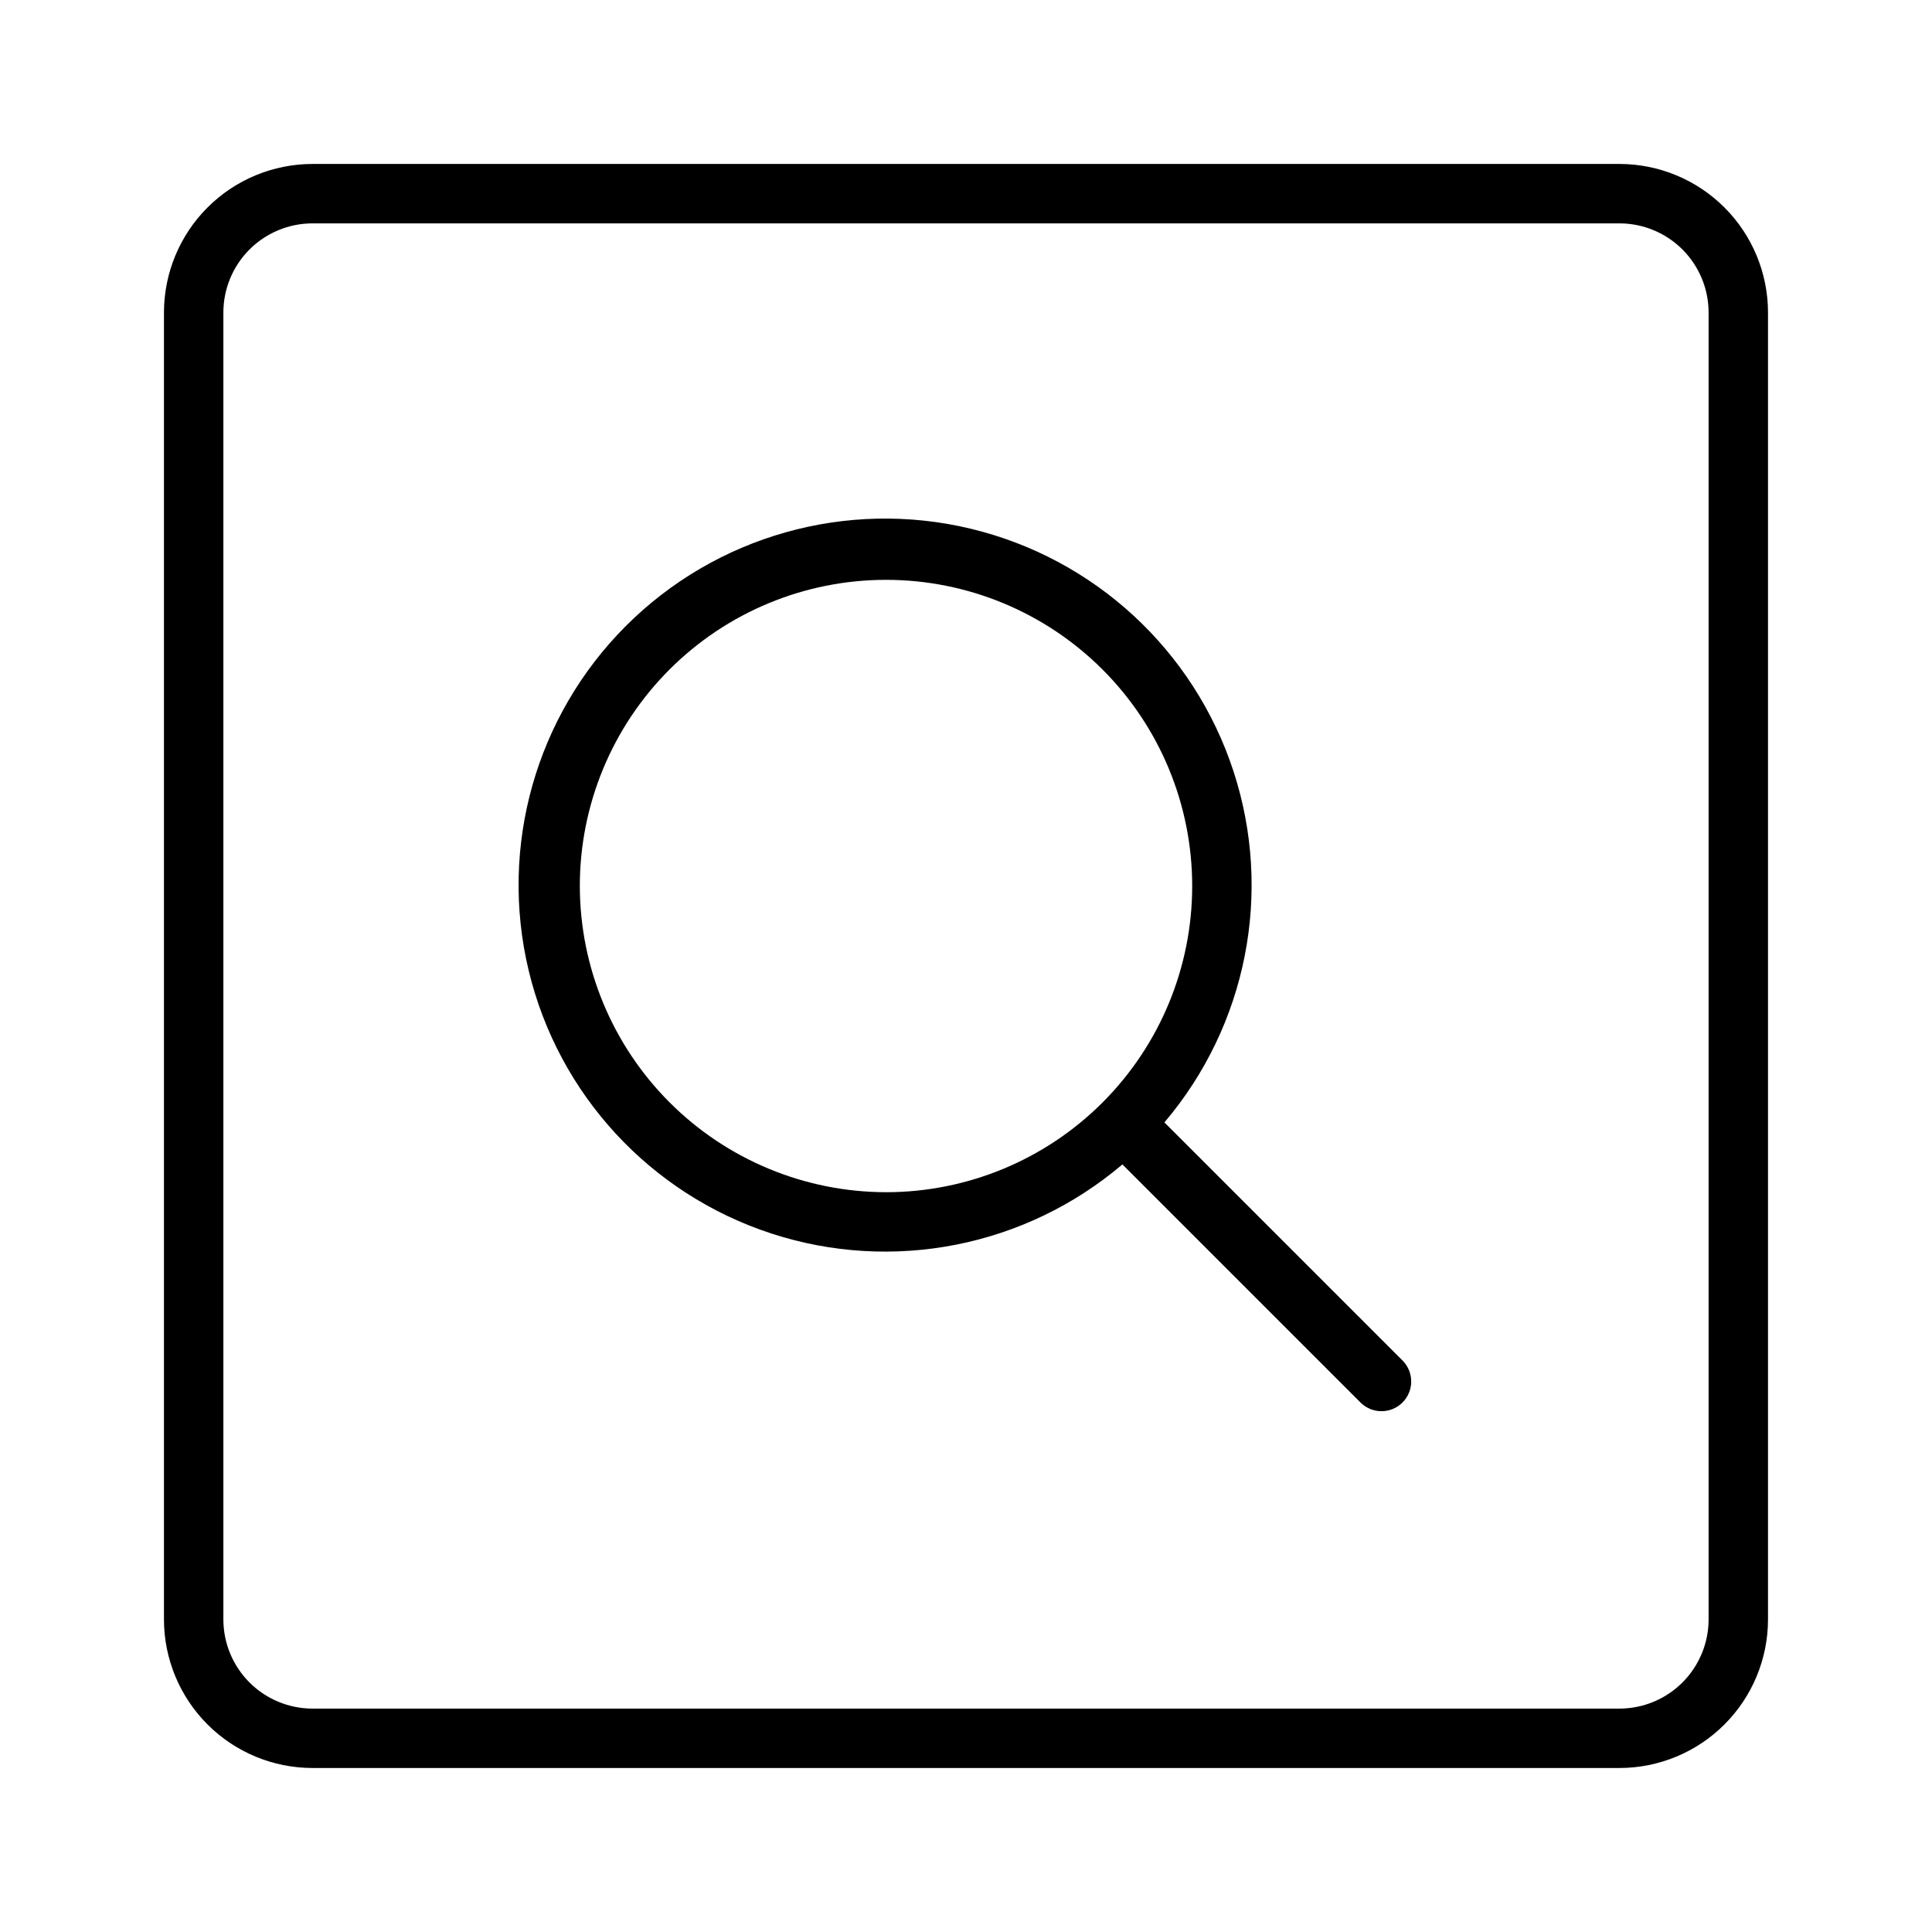
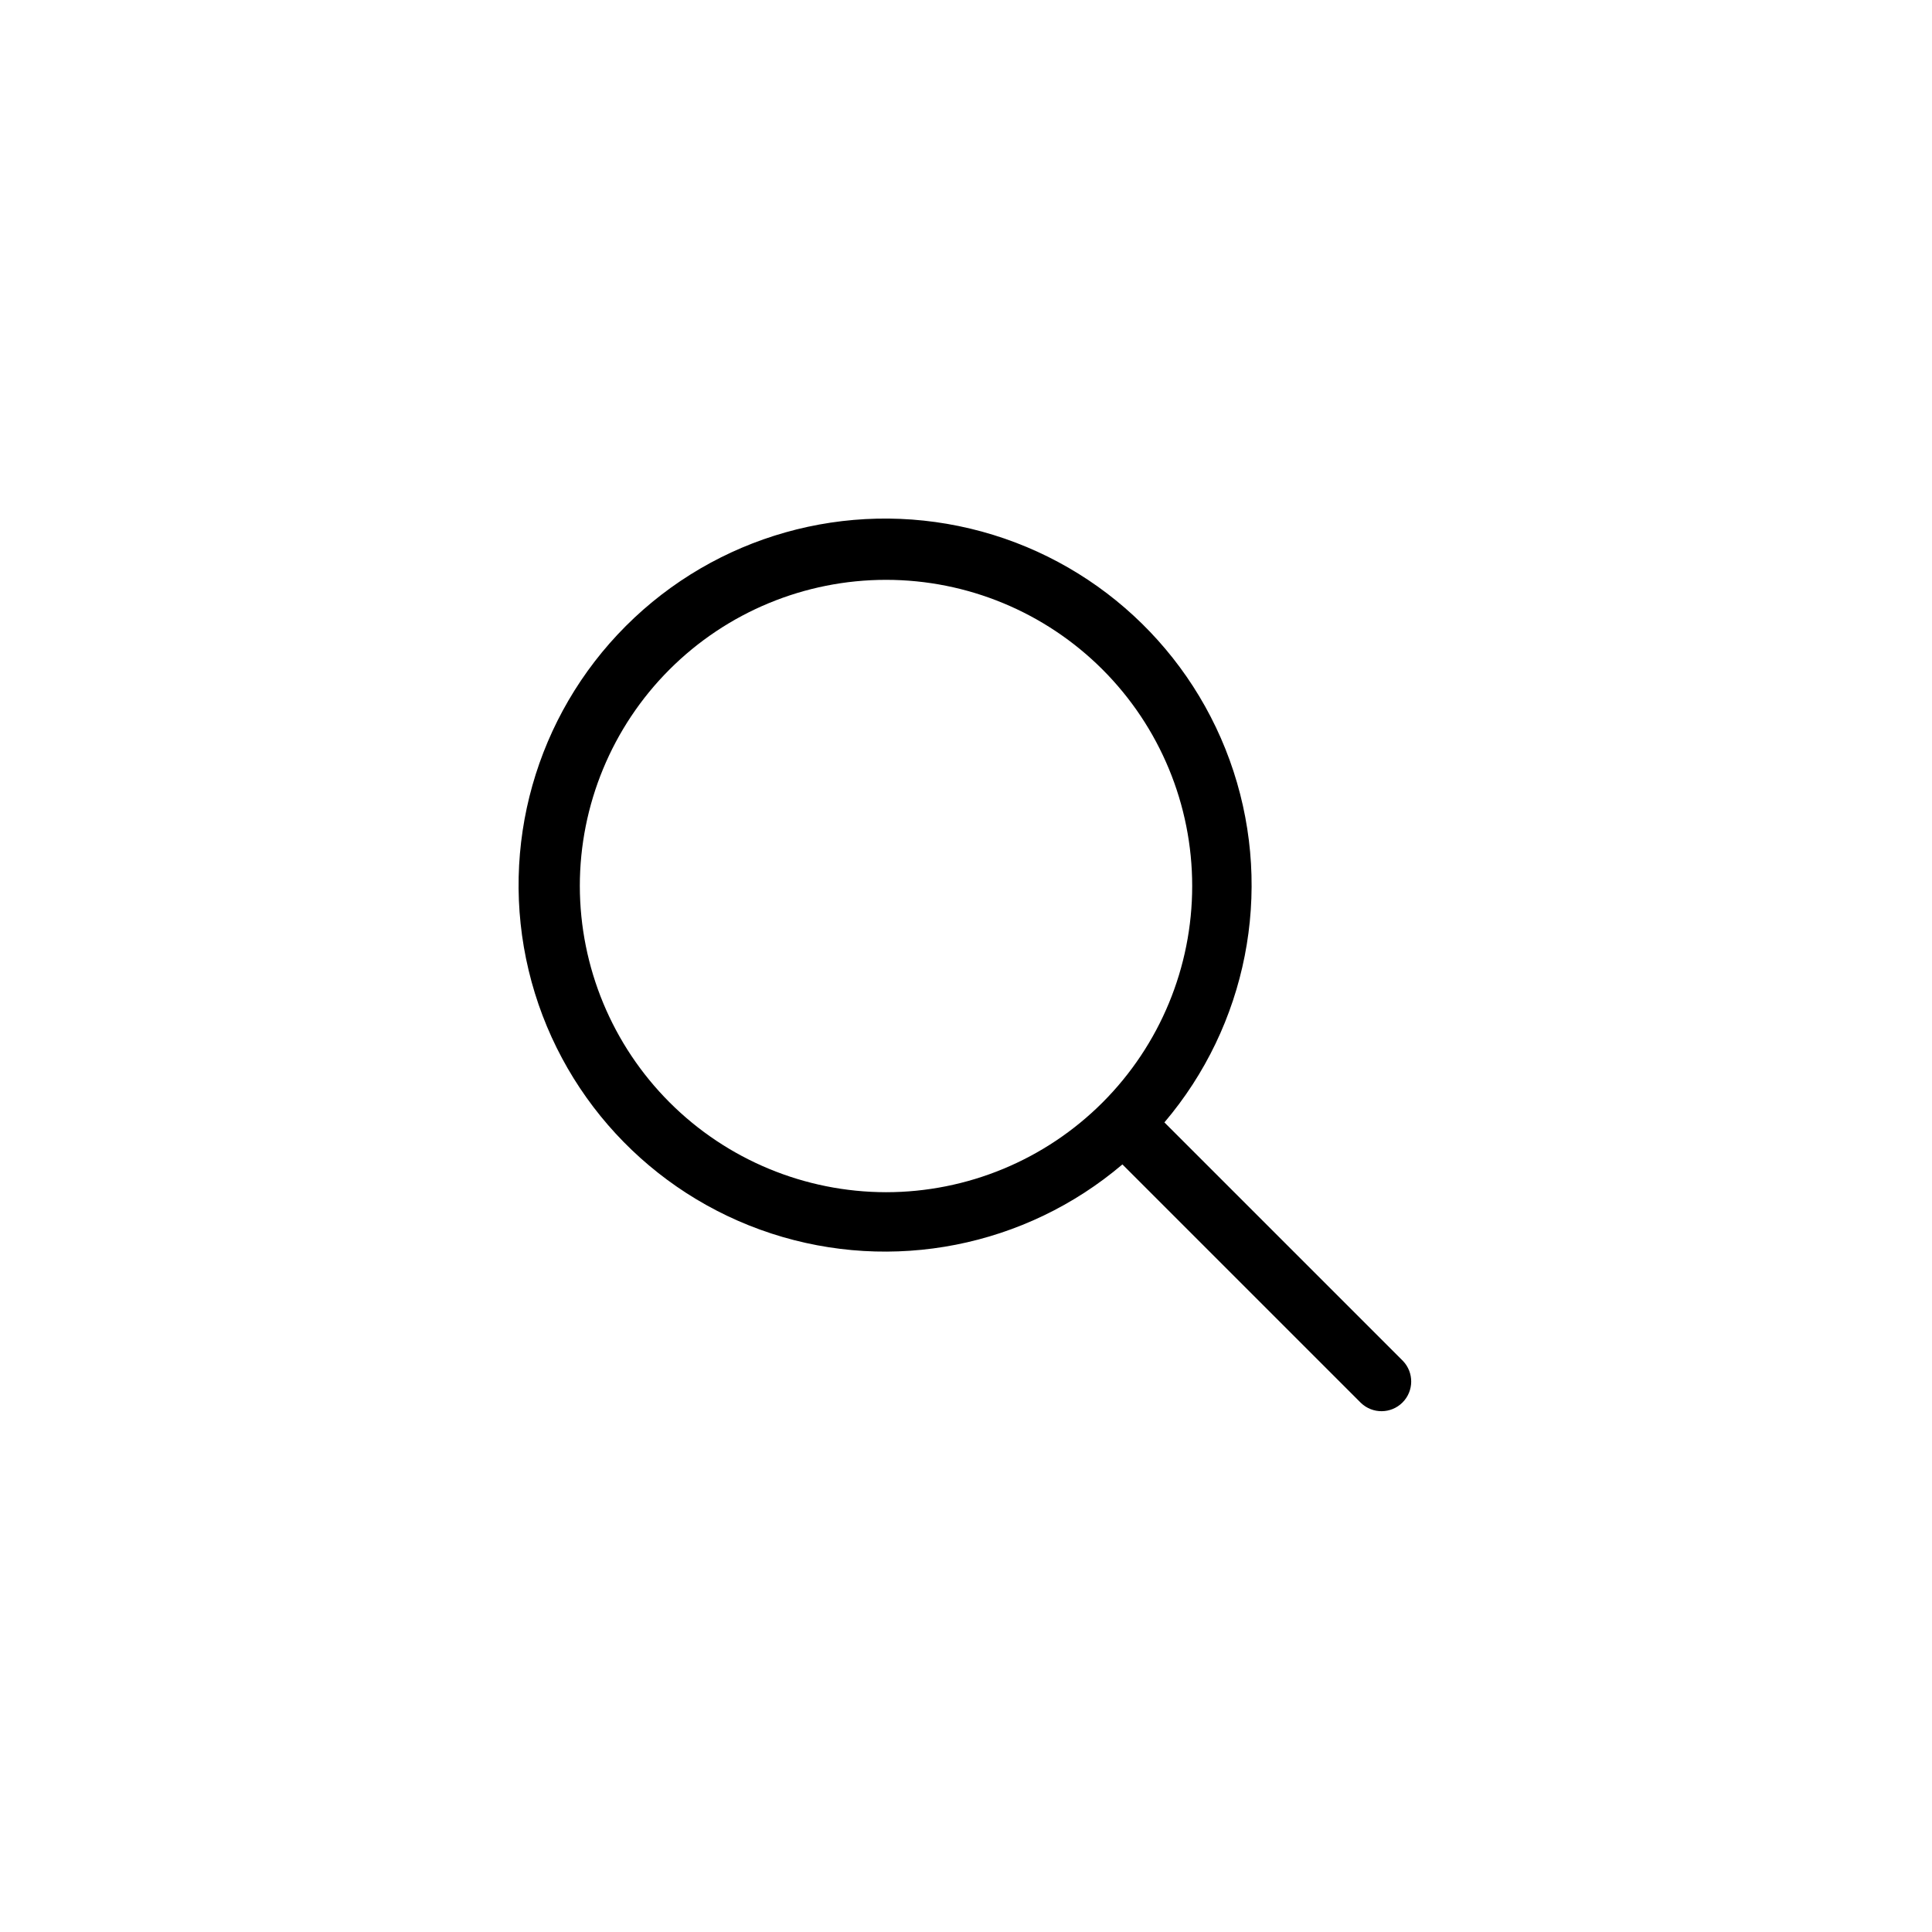
<svg xmlns="http://www.w3.org/2000/svg" fill="#000000" width="800px" height="800px" version="1.1" viewBox="144 144 512 512">
  <g>
    <path d="m452.58 441.45c21.863-25.73 28.793-60.969 18.305-93.066-10.488-32.094-36.891-56.438-69.73-64.293-32.84-7.852-67.402 1.91-91.277 25.785s-33.637 58.438-25.785 91.277c7.856 32.84 32.199 59.242 64.293 69.73 32.094 10.492 67.336 3.559 93.066-18.301l63.191 63.191c3.09 2.981 8 2.941 11.035-0.098 3.035-3.035 3.078-7.945 0.098-11.035zm-154.92-62.637c-0.004-21.52 8.543-42.16 23.758-57.379s35.855-23.77 57.375-23.77c21.52-0.004 42.16 8.543 57.379 23.758s23.77 35.855 23.77 57.375c0.004 21.52-8.543 42.16-23.762 57.379-15.215 15.219-35.852 23.77-57.371 23.77-21.512-0.027-42.137-8.582-57.348-23.789-15.211-15.211-23.773-35.832-23.801-57.344z" />
-     <path d="m573.18 187.45h-346.37c-10.434 0.012-20.441 4.16-27.82 11.539-7.379 7.379-11.527 17.387-11.539 27.82v346.37c0.012 10.434 4.16 20.441 11.539 27.82 7.379 7.379 17.387 11.531 27.82 11.539h346.37c10.434-0.008 20.441-4.16 27.82-11.539s11.531-17.387 11.539-27.82v-346.37c-0.008-10.434-4.16-20.441-11.539-27.82-7.379-7.379-17.387-11.527-27.82-11.539zm23.617 385.73c-0.008 6.262-2.5 12.262-6.926 16.691-4.43 4.426-10.43 6.918-16.691 6.926h-346.37c-6.258-0.008-12.262-2.5-16.691-6.926-4.426-4.43-6.918-10.43-6.922-16.691v-346.37c0.004-6.258 2.496-12.262 6.922-16.691 4.43-4.426 10.434-6.918 16.691-6.922h346.37c6.262 0.004 12.262 2.496 16.691 6.922 4.426 4.43 6.918 10.434 6.926 16.691z" />
  </g>
</svg>